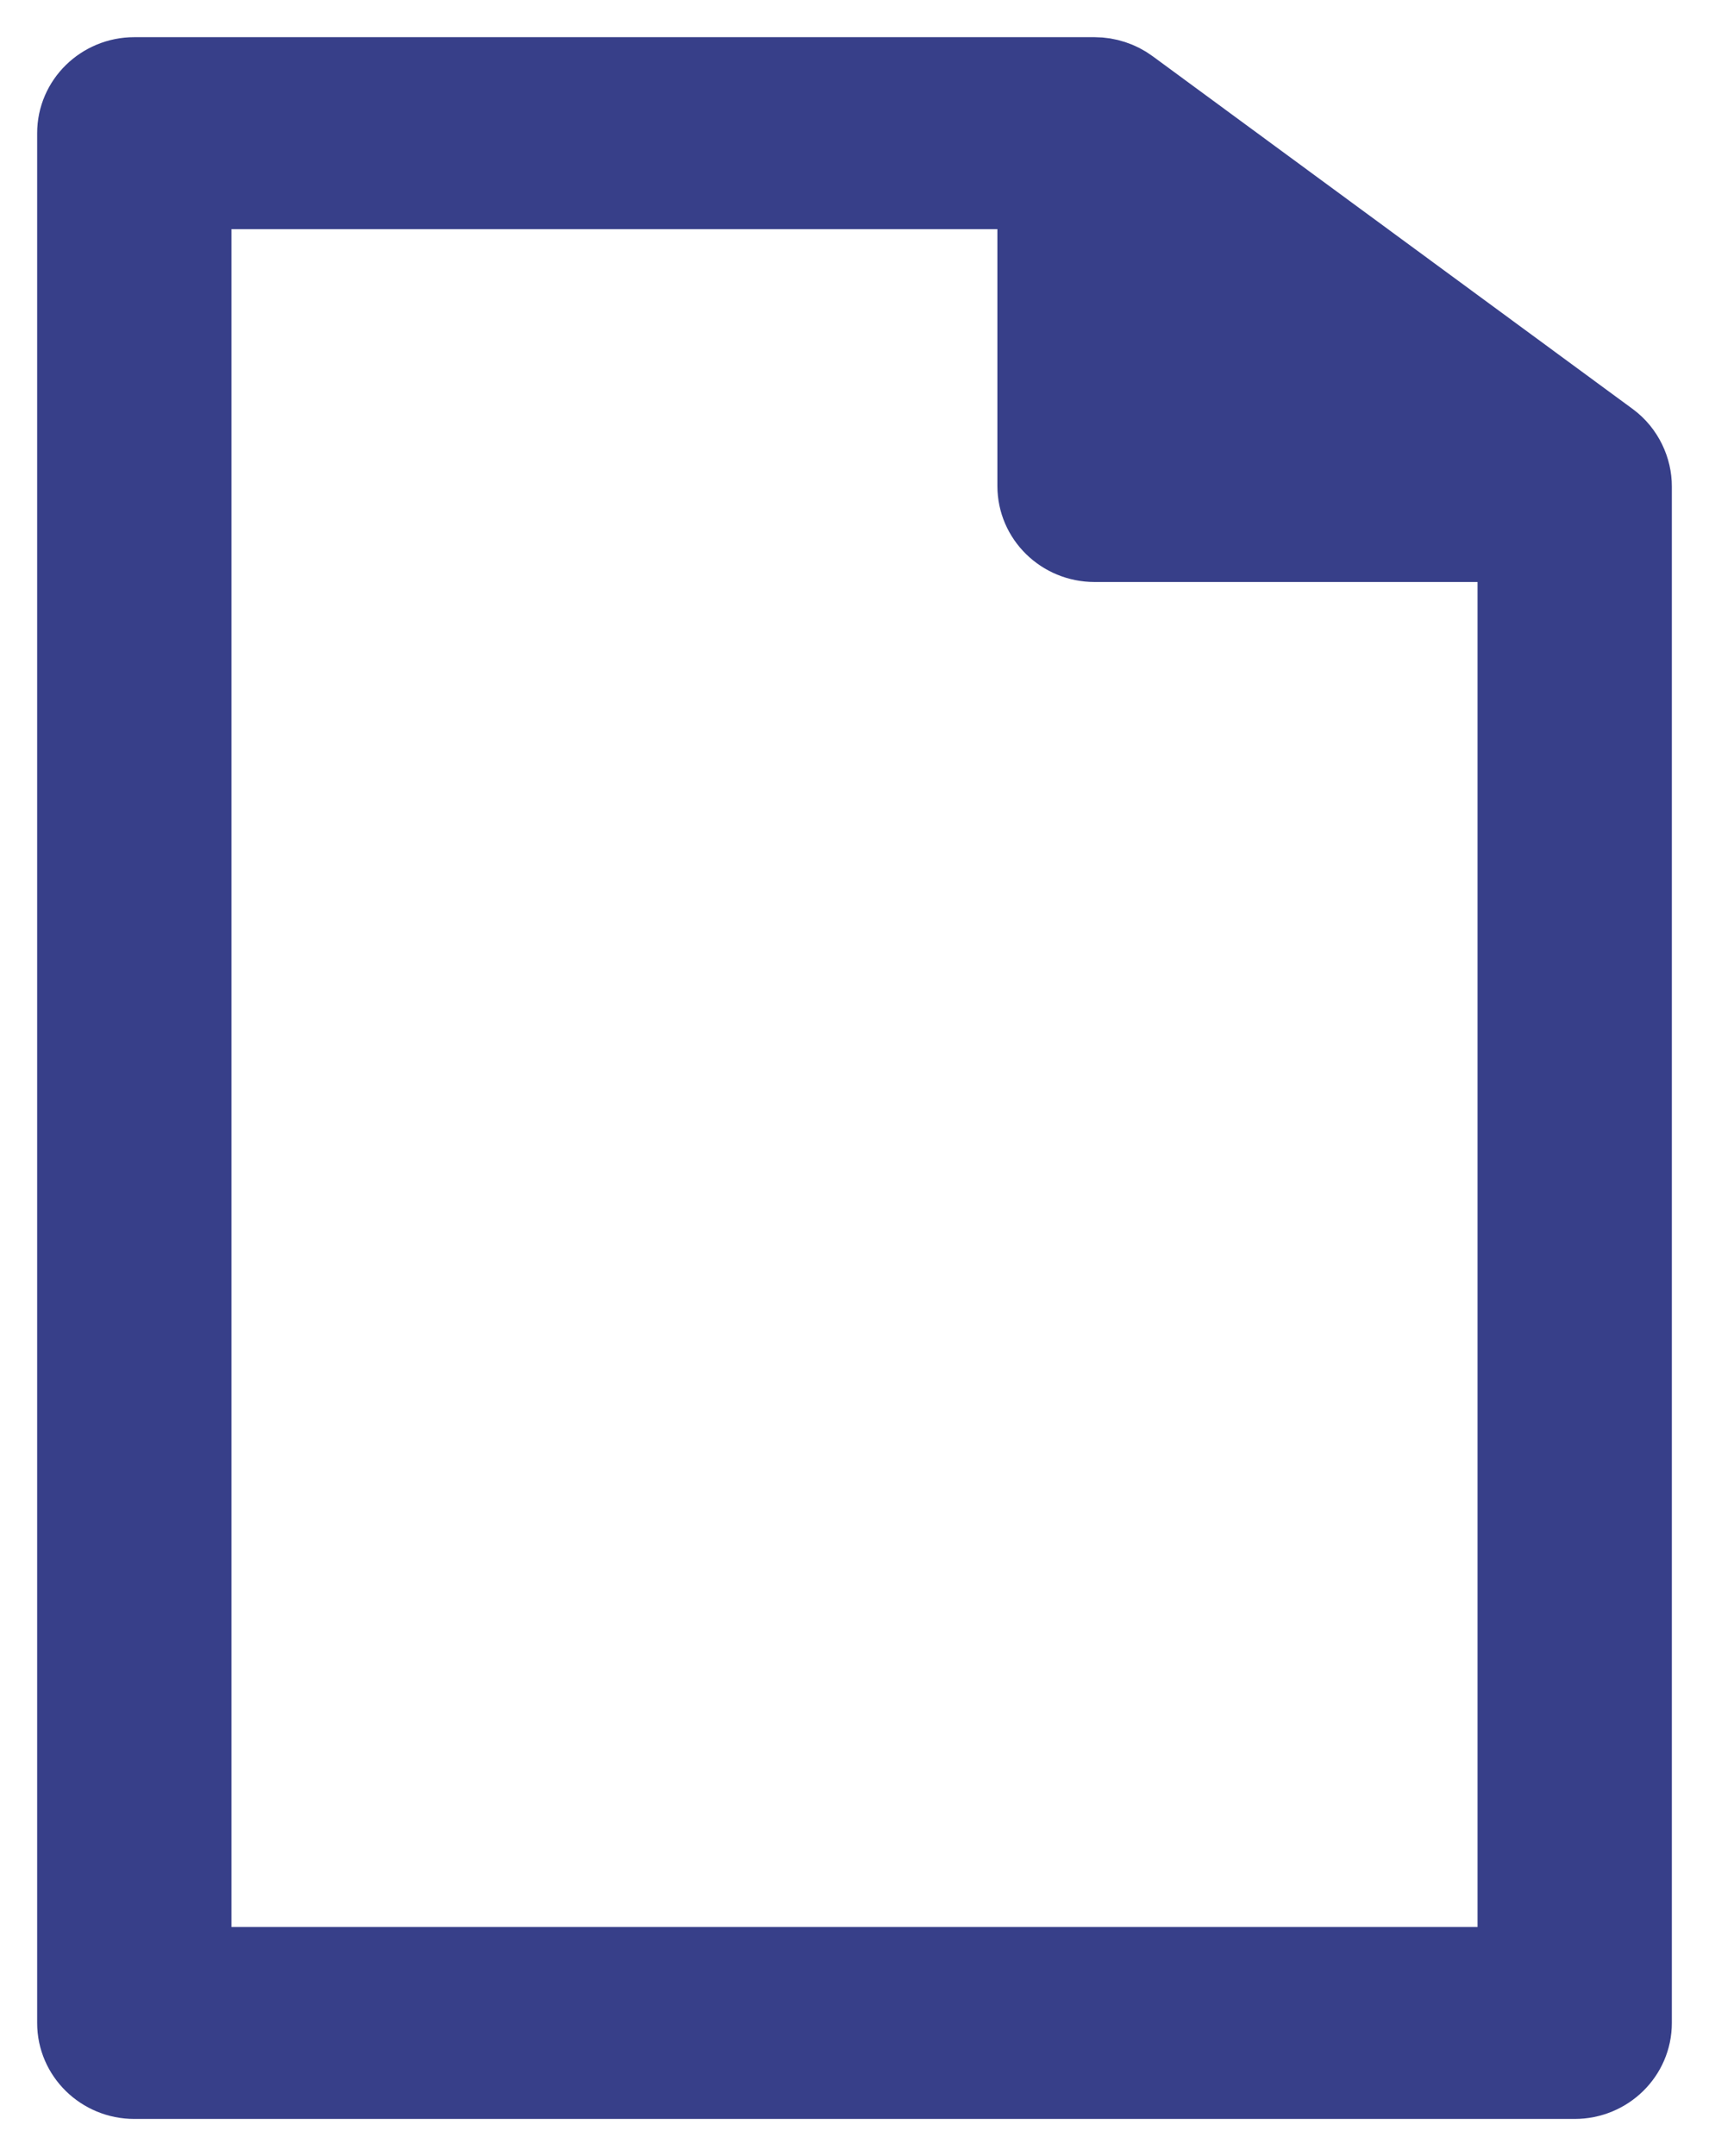
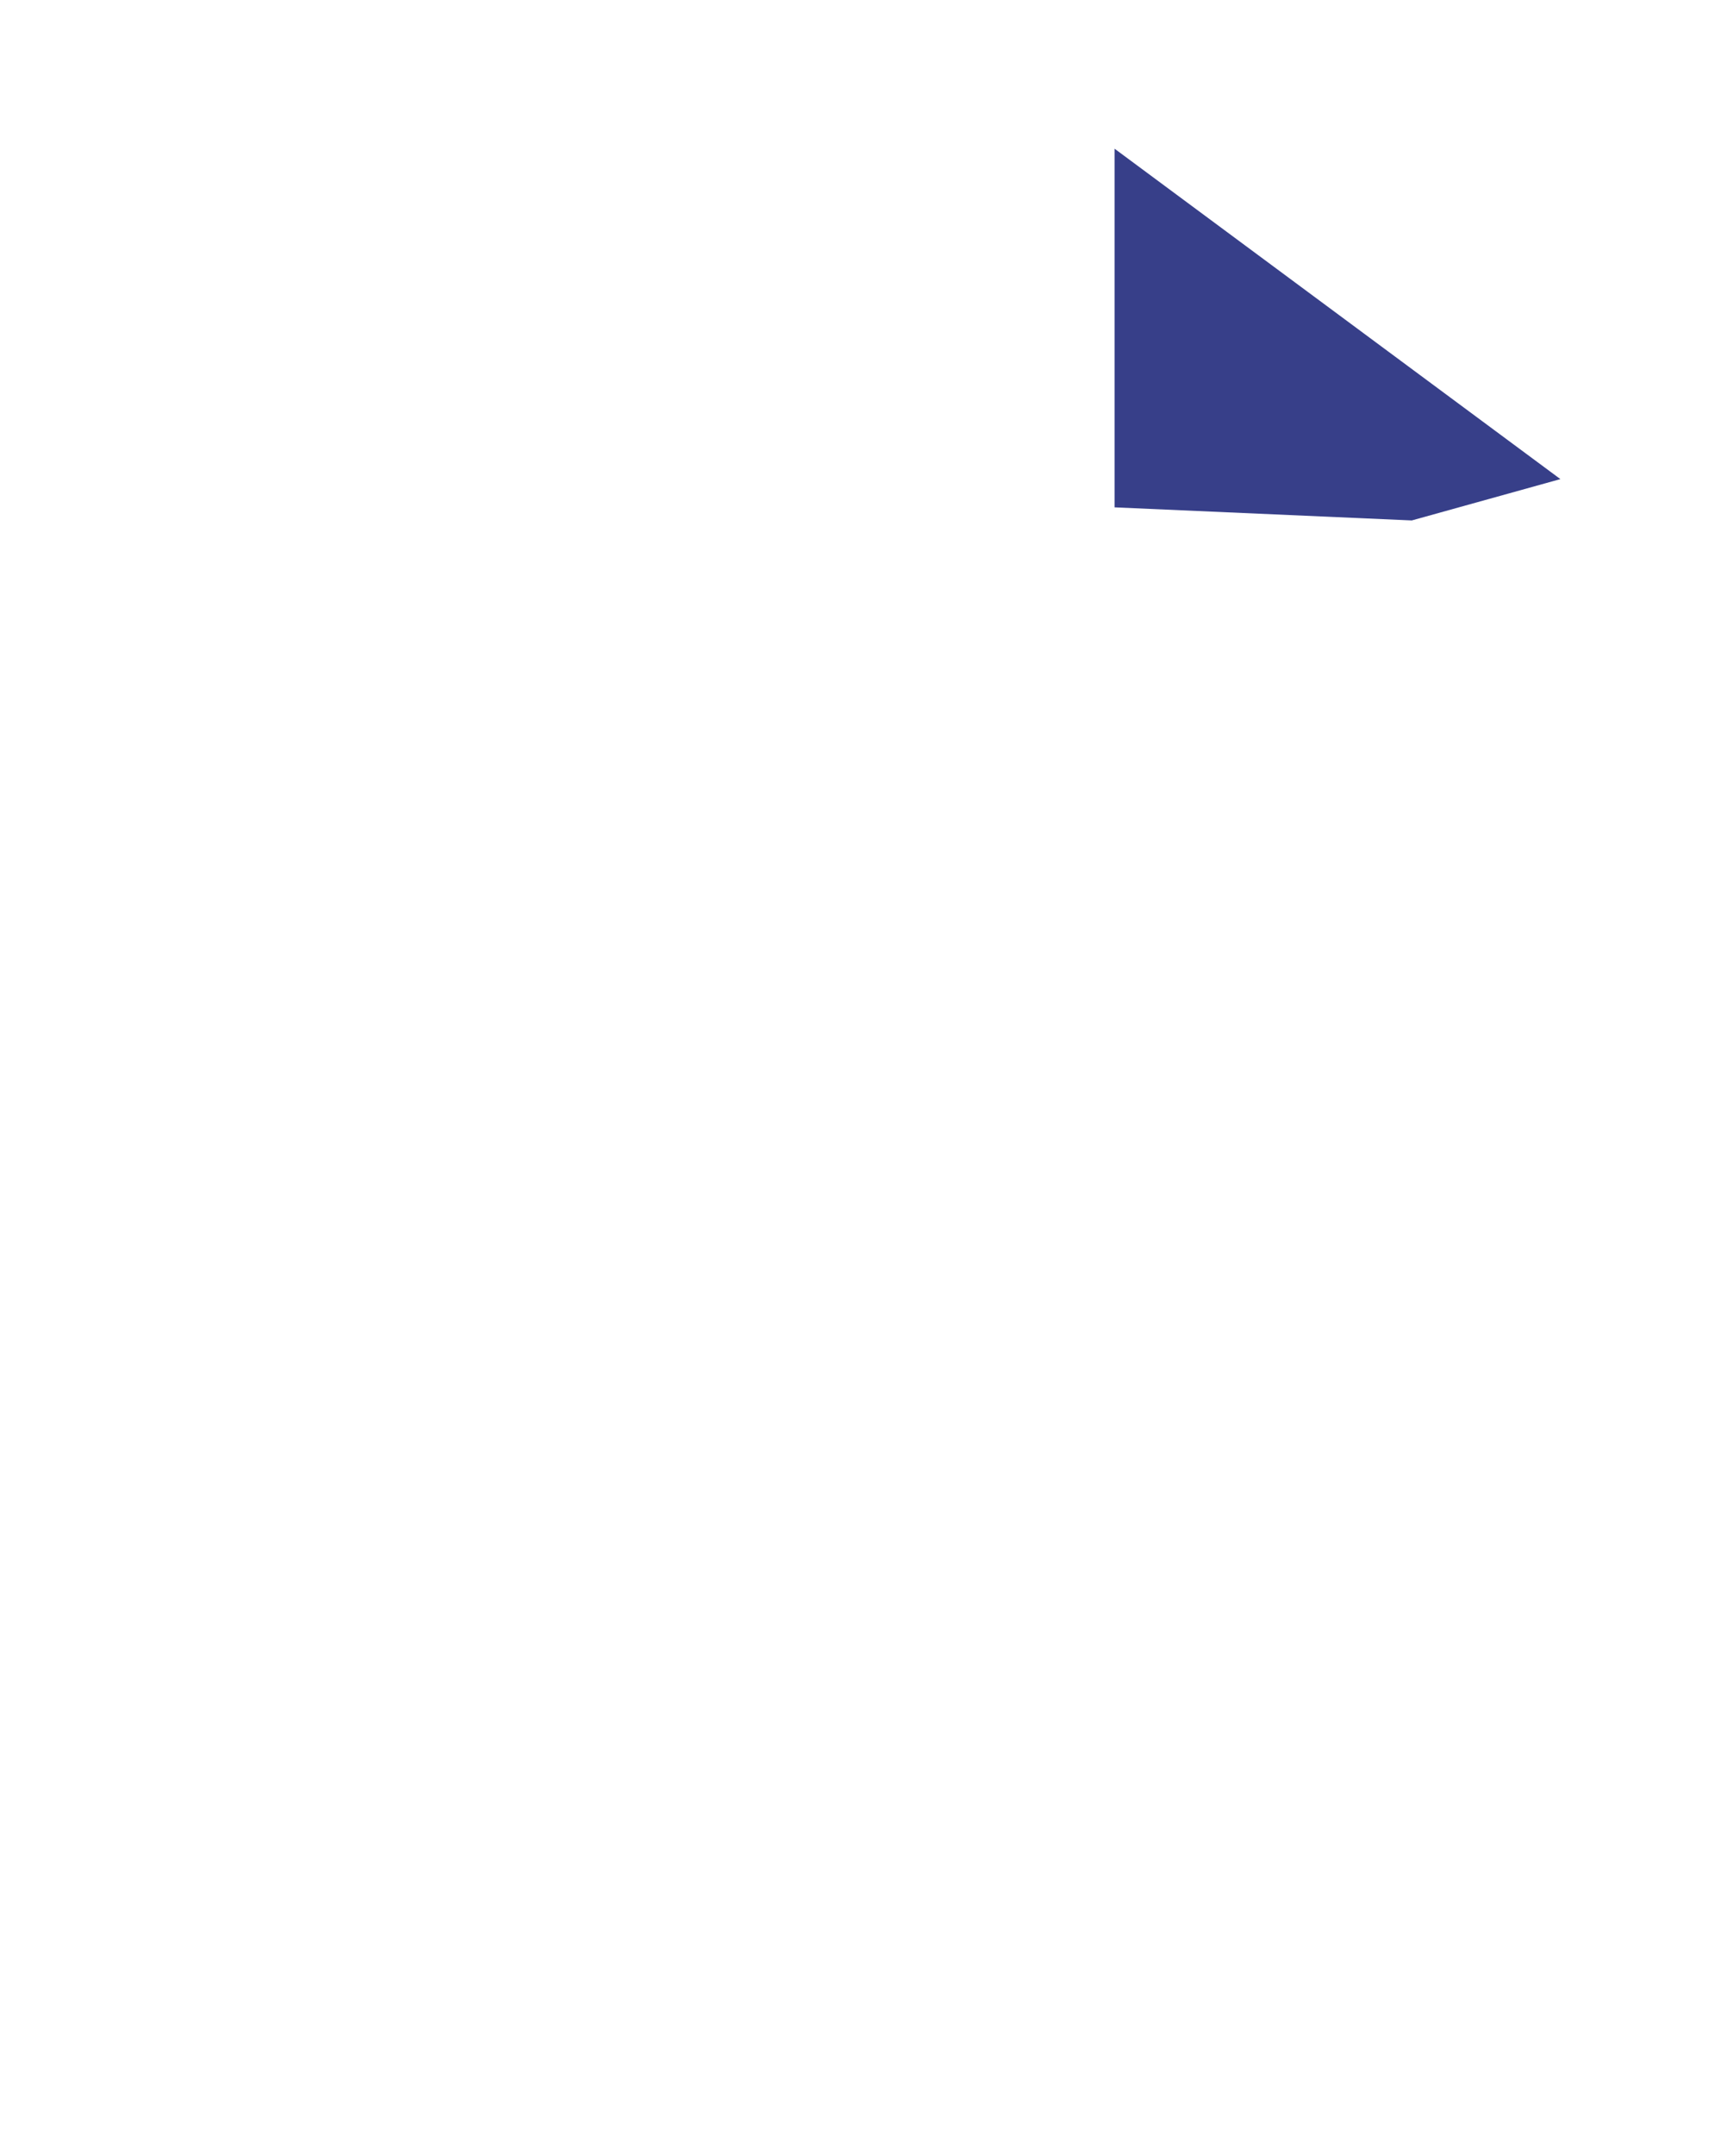
<svg xmlns="http://www.w3.org/2000/svg" width="23" height="29" viewBox="0 0 23 29" fill="none">
  <path d="M21 6.444L15 2V6.824L19 7L21 6.444Z" fill="#373F89" />
-   <path d="M21.677 5.904L15.215 1.158C15.078 1.057 14.905 1 14.731 1H1.808C1.362 1 1 1.354 1 1.791V27.209C1 27.646 1.362 28 1.808 28H21.192C21.638 28 22 27.646 22 27.209V6.543C22.001 6.312 21.891 6.061 21.677 5.904ZM15.539 3.373L18.769 5.746H15.539V3.373ZM2.615 26.418V2.582H13.923V6.537C13.923 6.974 14.285 7.328 14.731 7.328H20.385V26.418H2.615Z" fill="#373F89" stroke="#373F89" />
</svg>